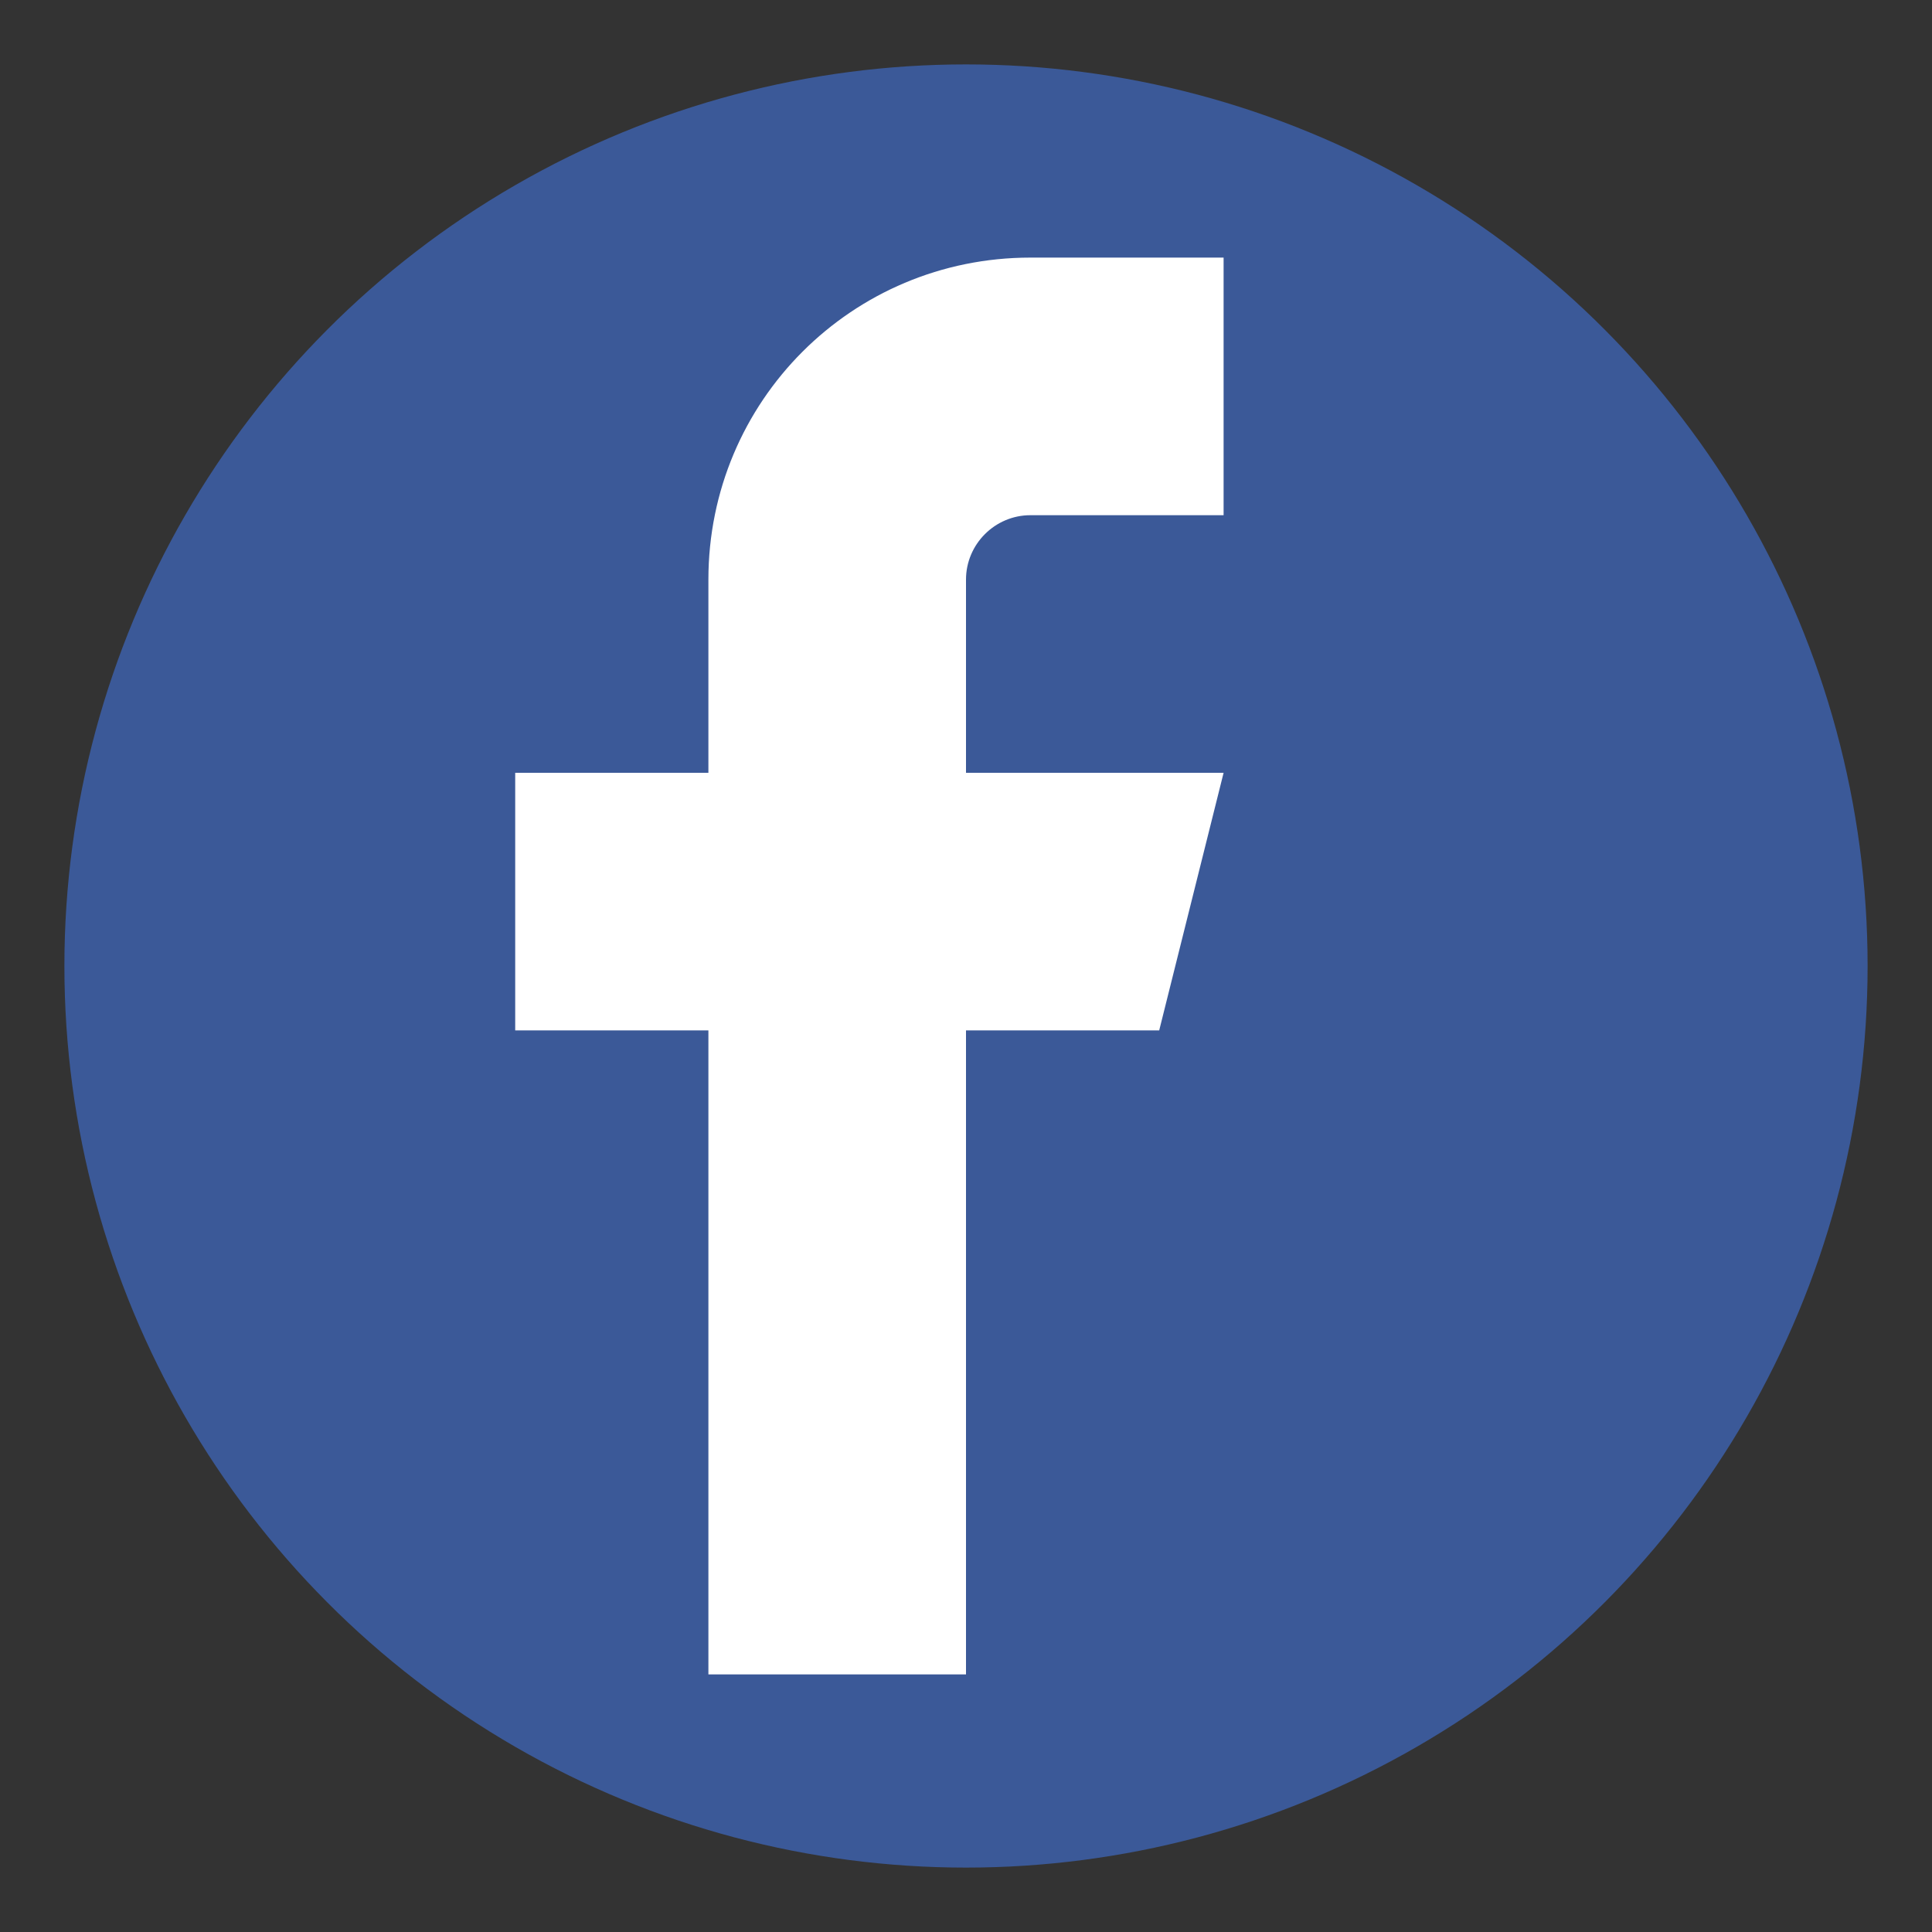
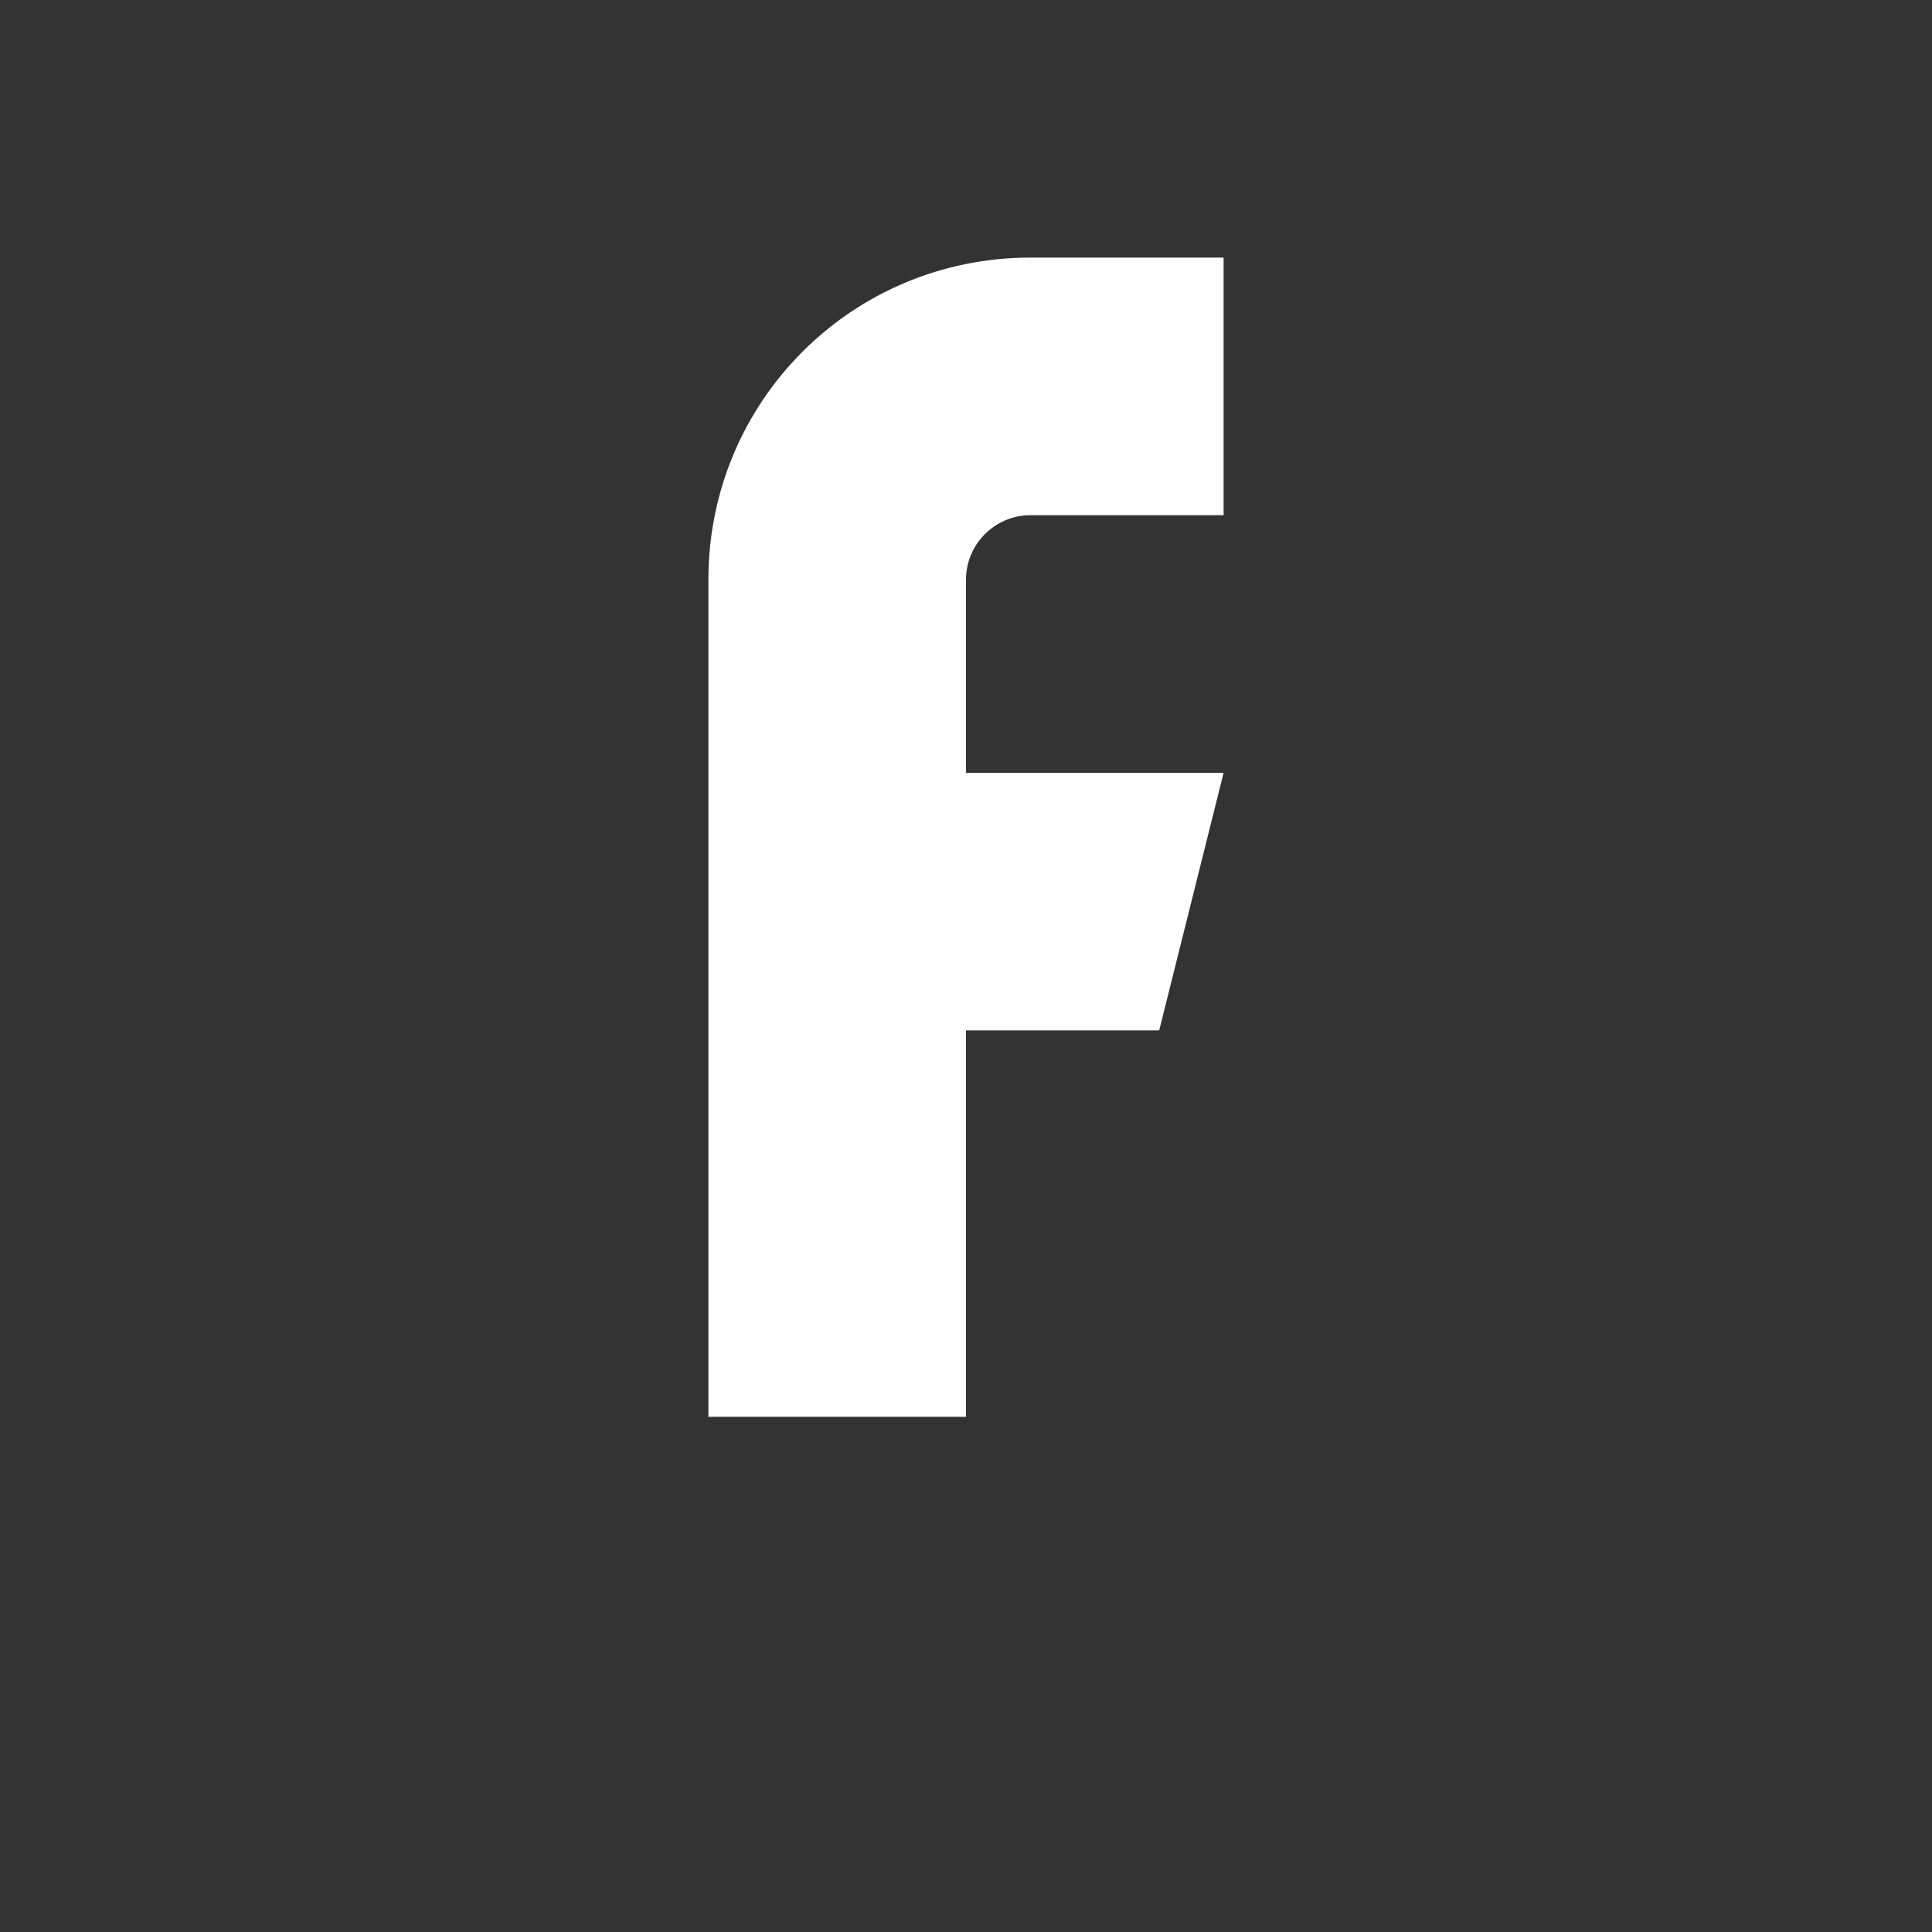
<svg xmlns="http://www.w3.org/2000/svg" width="30" height="30" viewBox="0 0 30 30">
  <rect x="0" y="0" width="30" height="30" fill="#333333" stroke="none" />
-   <circle cx="15" cy="15" r="14" fill="#3b5998" />
-   <path d="M16 8h3V4h-3c-2.77 0-5 2.23-5 5v3H8v4h3v10h4V16h3l1-4h-4v-3c0-.55.45-1 1-1z" fill="#ffffff" />
+   <path d="M16 8h3V4h-3c-2.77 0-5 2.23-5 5v3H8h3v10h4V16h3l1-4h-4v-3c0-.55.45-1 1-1z" fill="#ffffff" />
</svg>